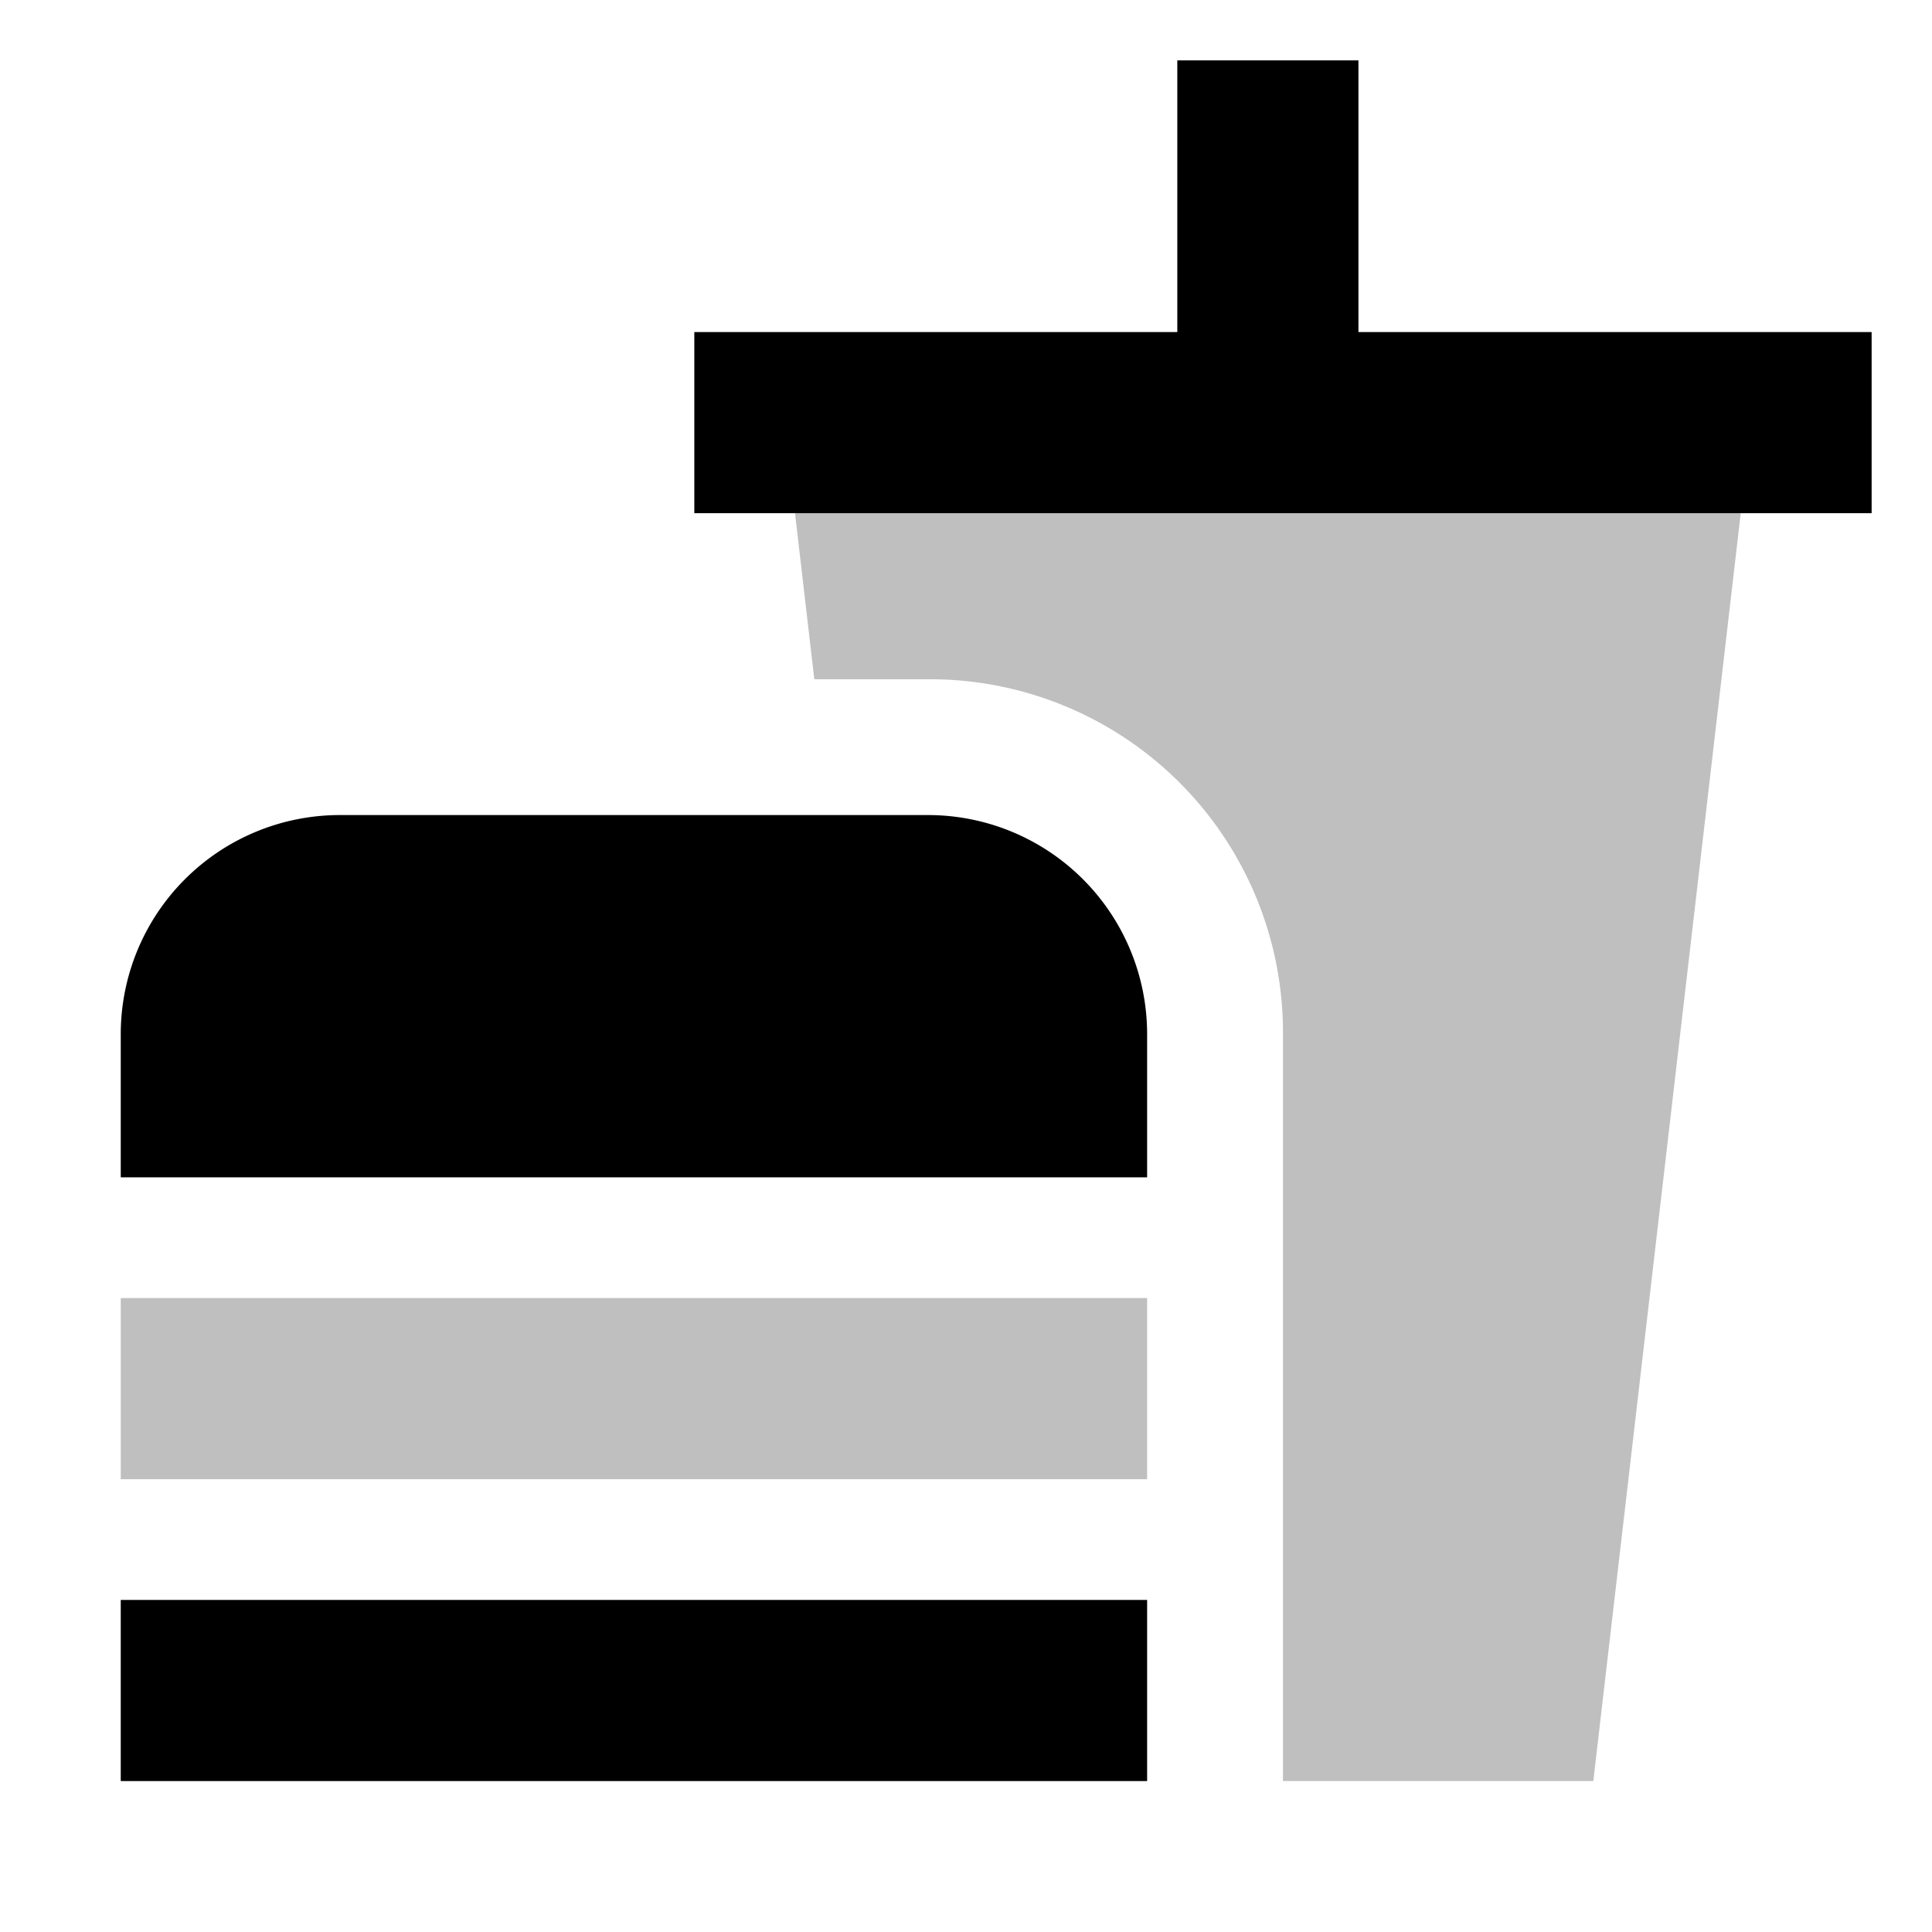
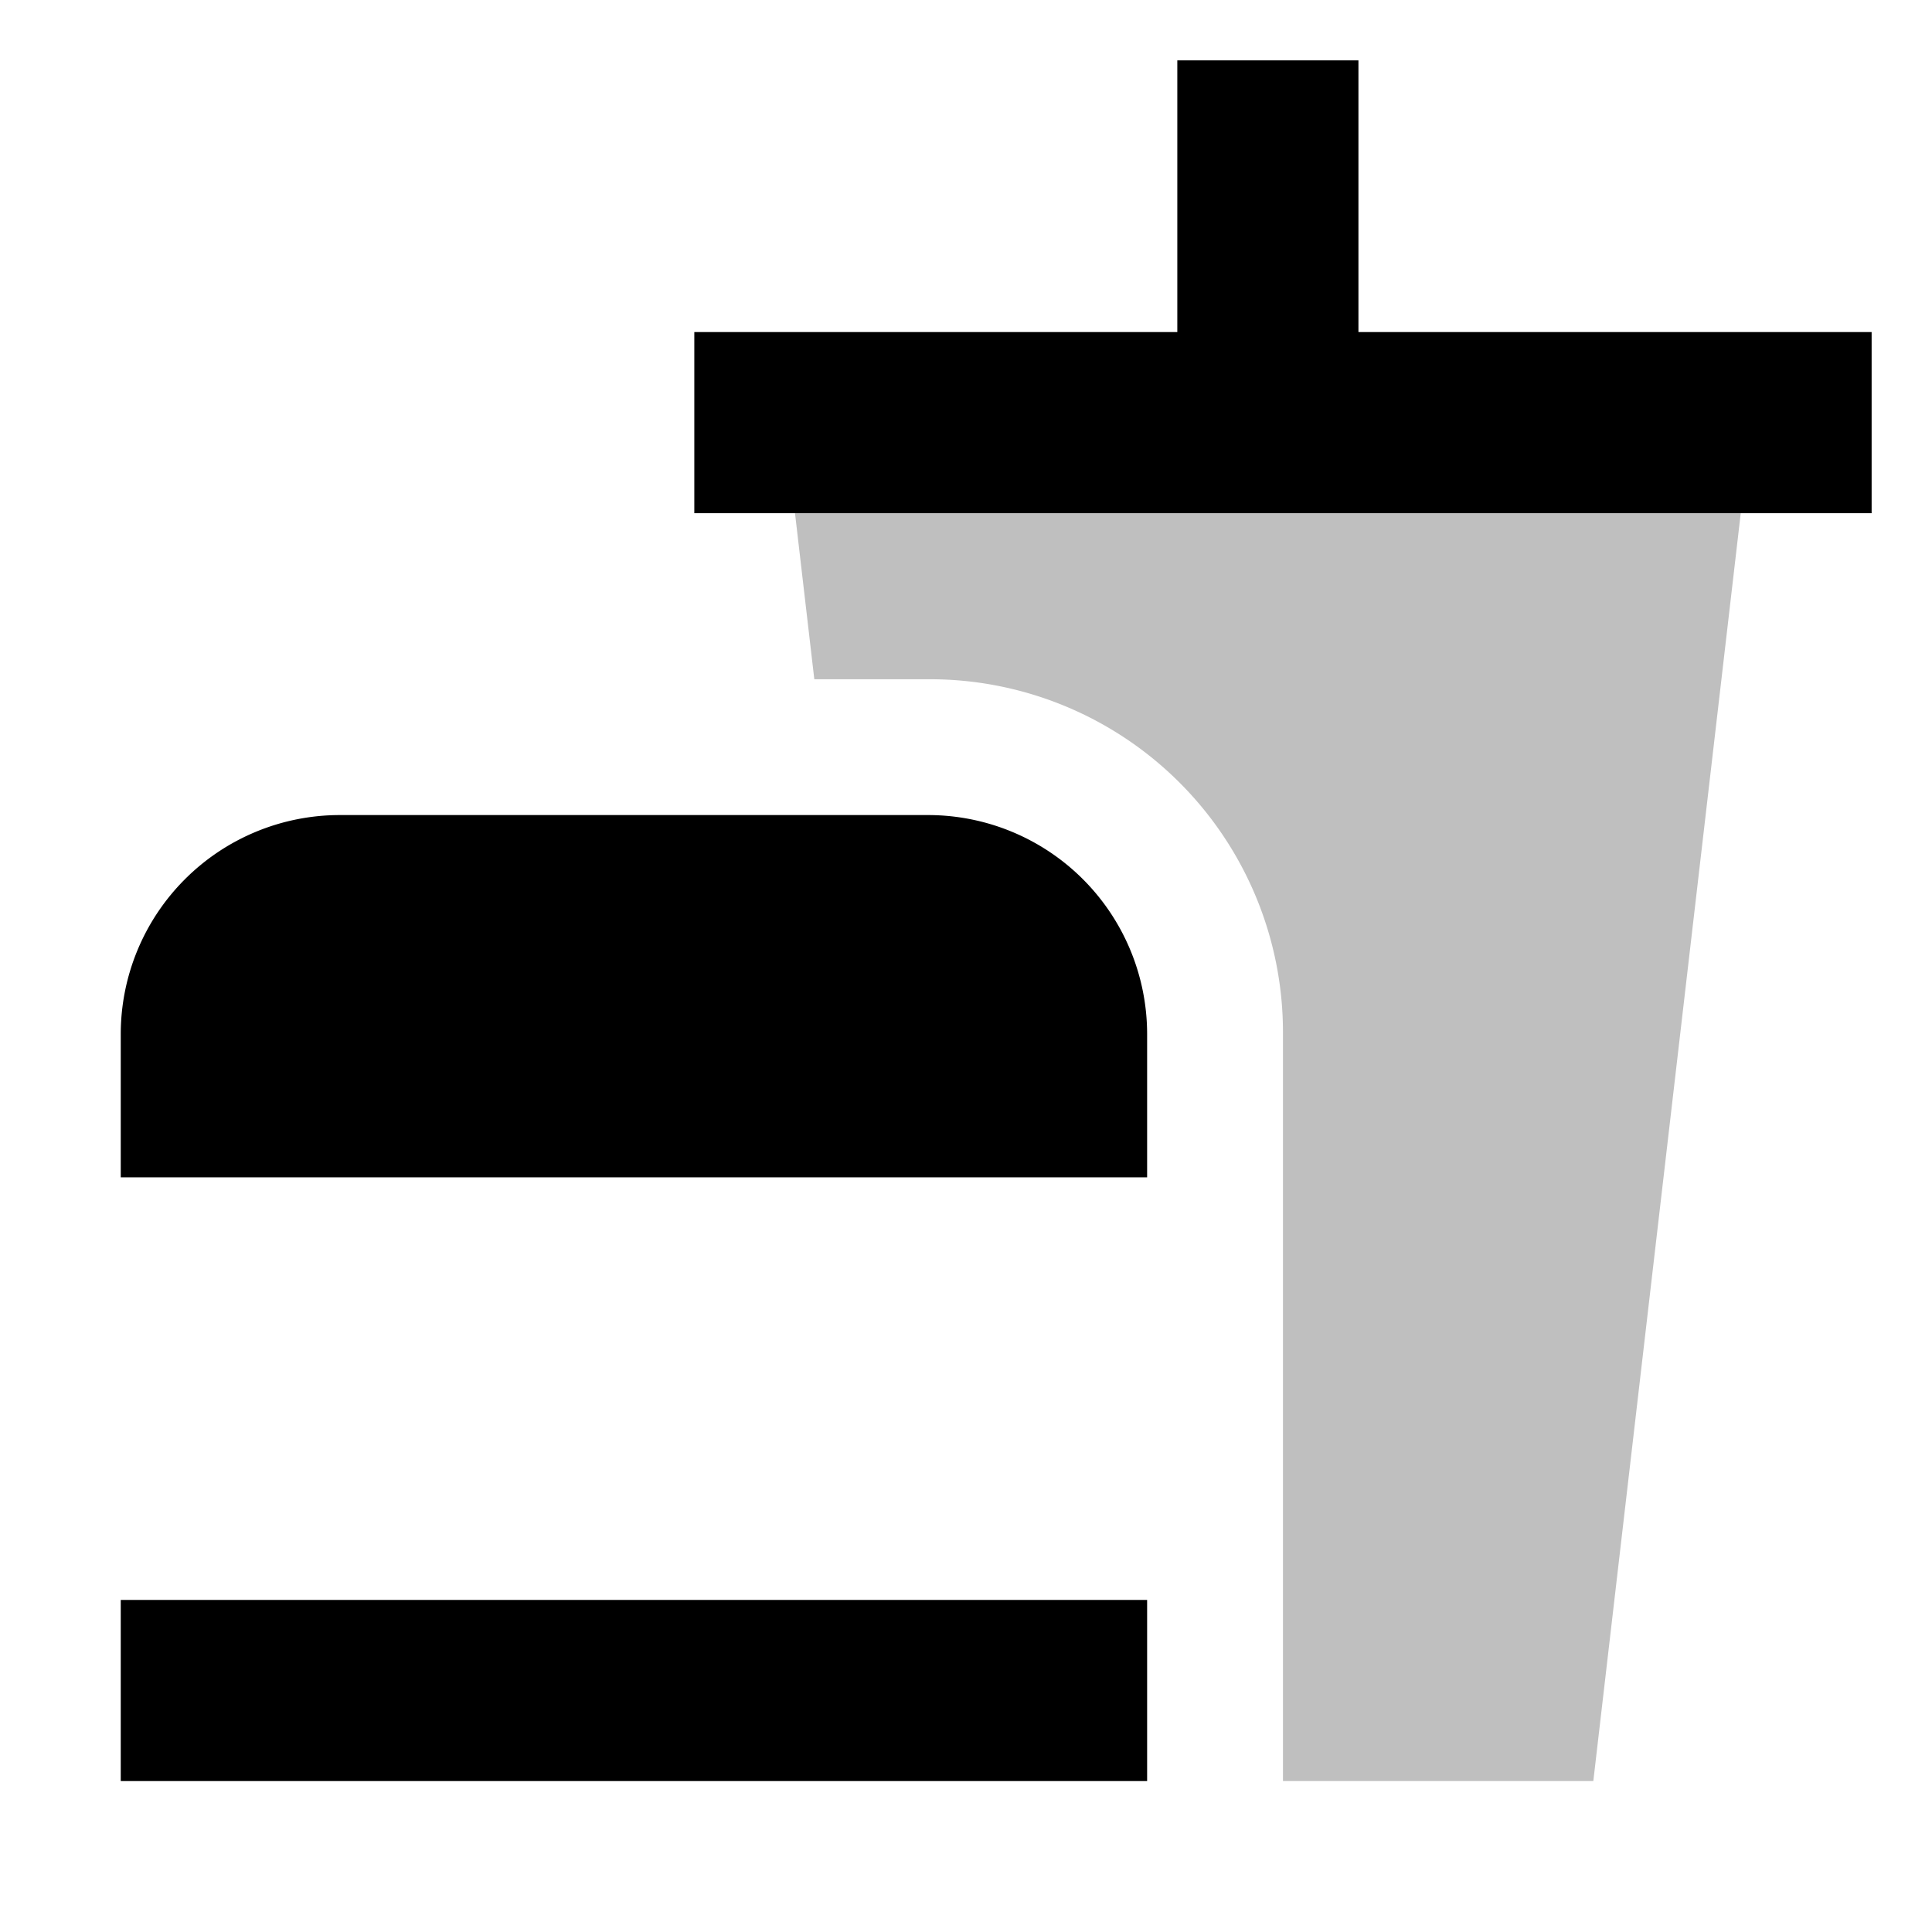
<svg xmlns="http://www.w3.org/2000/svg" id="export" viewBox="0 0 512 512">
  <defs>
    <style>
      .cls-1,.cls-2{fill:currentColor}.cls-1{opacity:.25}
    </style>
  </defs>
  <path d="M210.684,136,215.8,180h30.753c.49,0,.976.011,1.464.019A93.551,93.551,0,0,1,340,273.447V472h82.247l39.069-336Z" class="cls-1" />
  <polygon points="360 88 360 16 312 16 312 88 184 88 184 136 496 136 496 88 360 88" class="cls-2" />
  <path d="M246,216H90a58.066,58.066,0,0,0-58,58v38H304V274A58.066,58.066,0,0,0,246,216Z" class="cls-2" />
  <rect width="272" height="48" x="32" y="424" class="cls-2" />
-   <rect width="272" height="48" x="32" y="344" class="cls-1" />
</svg>